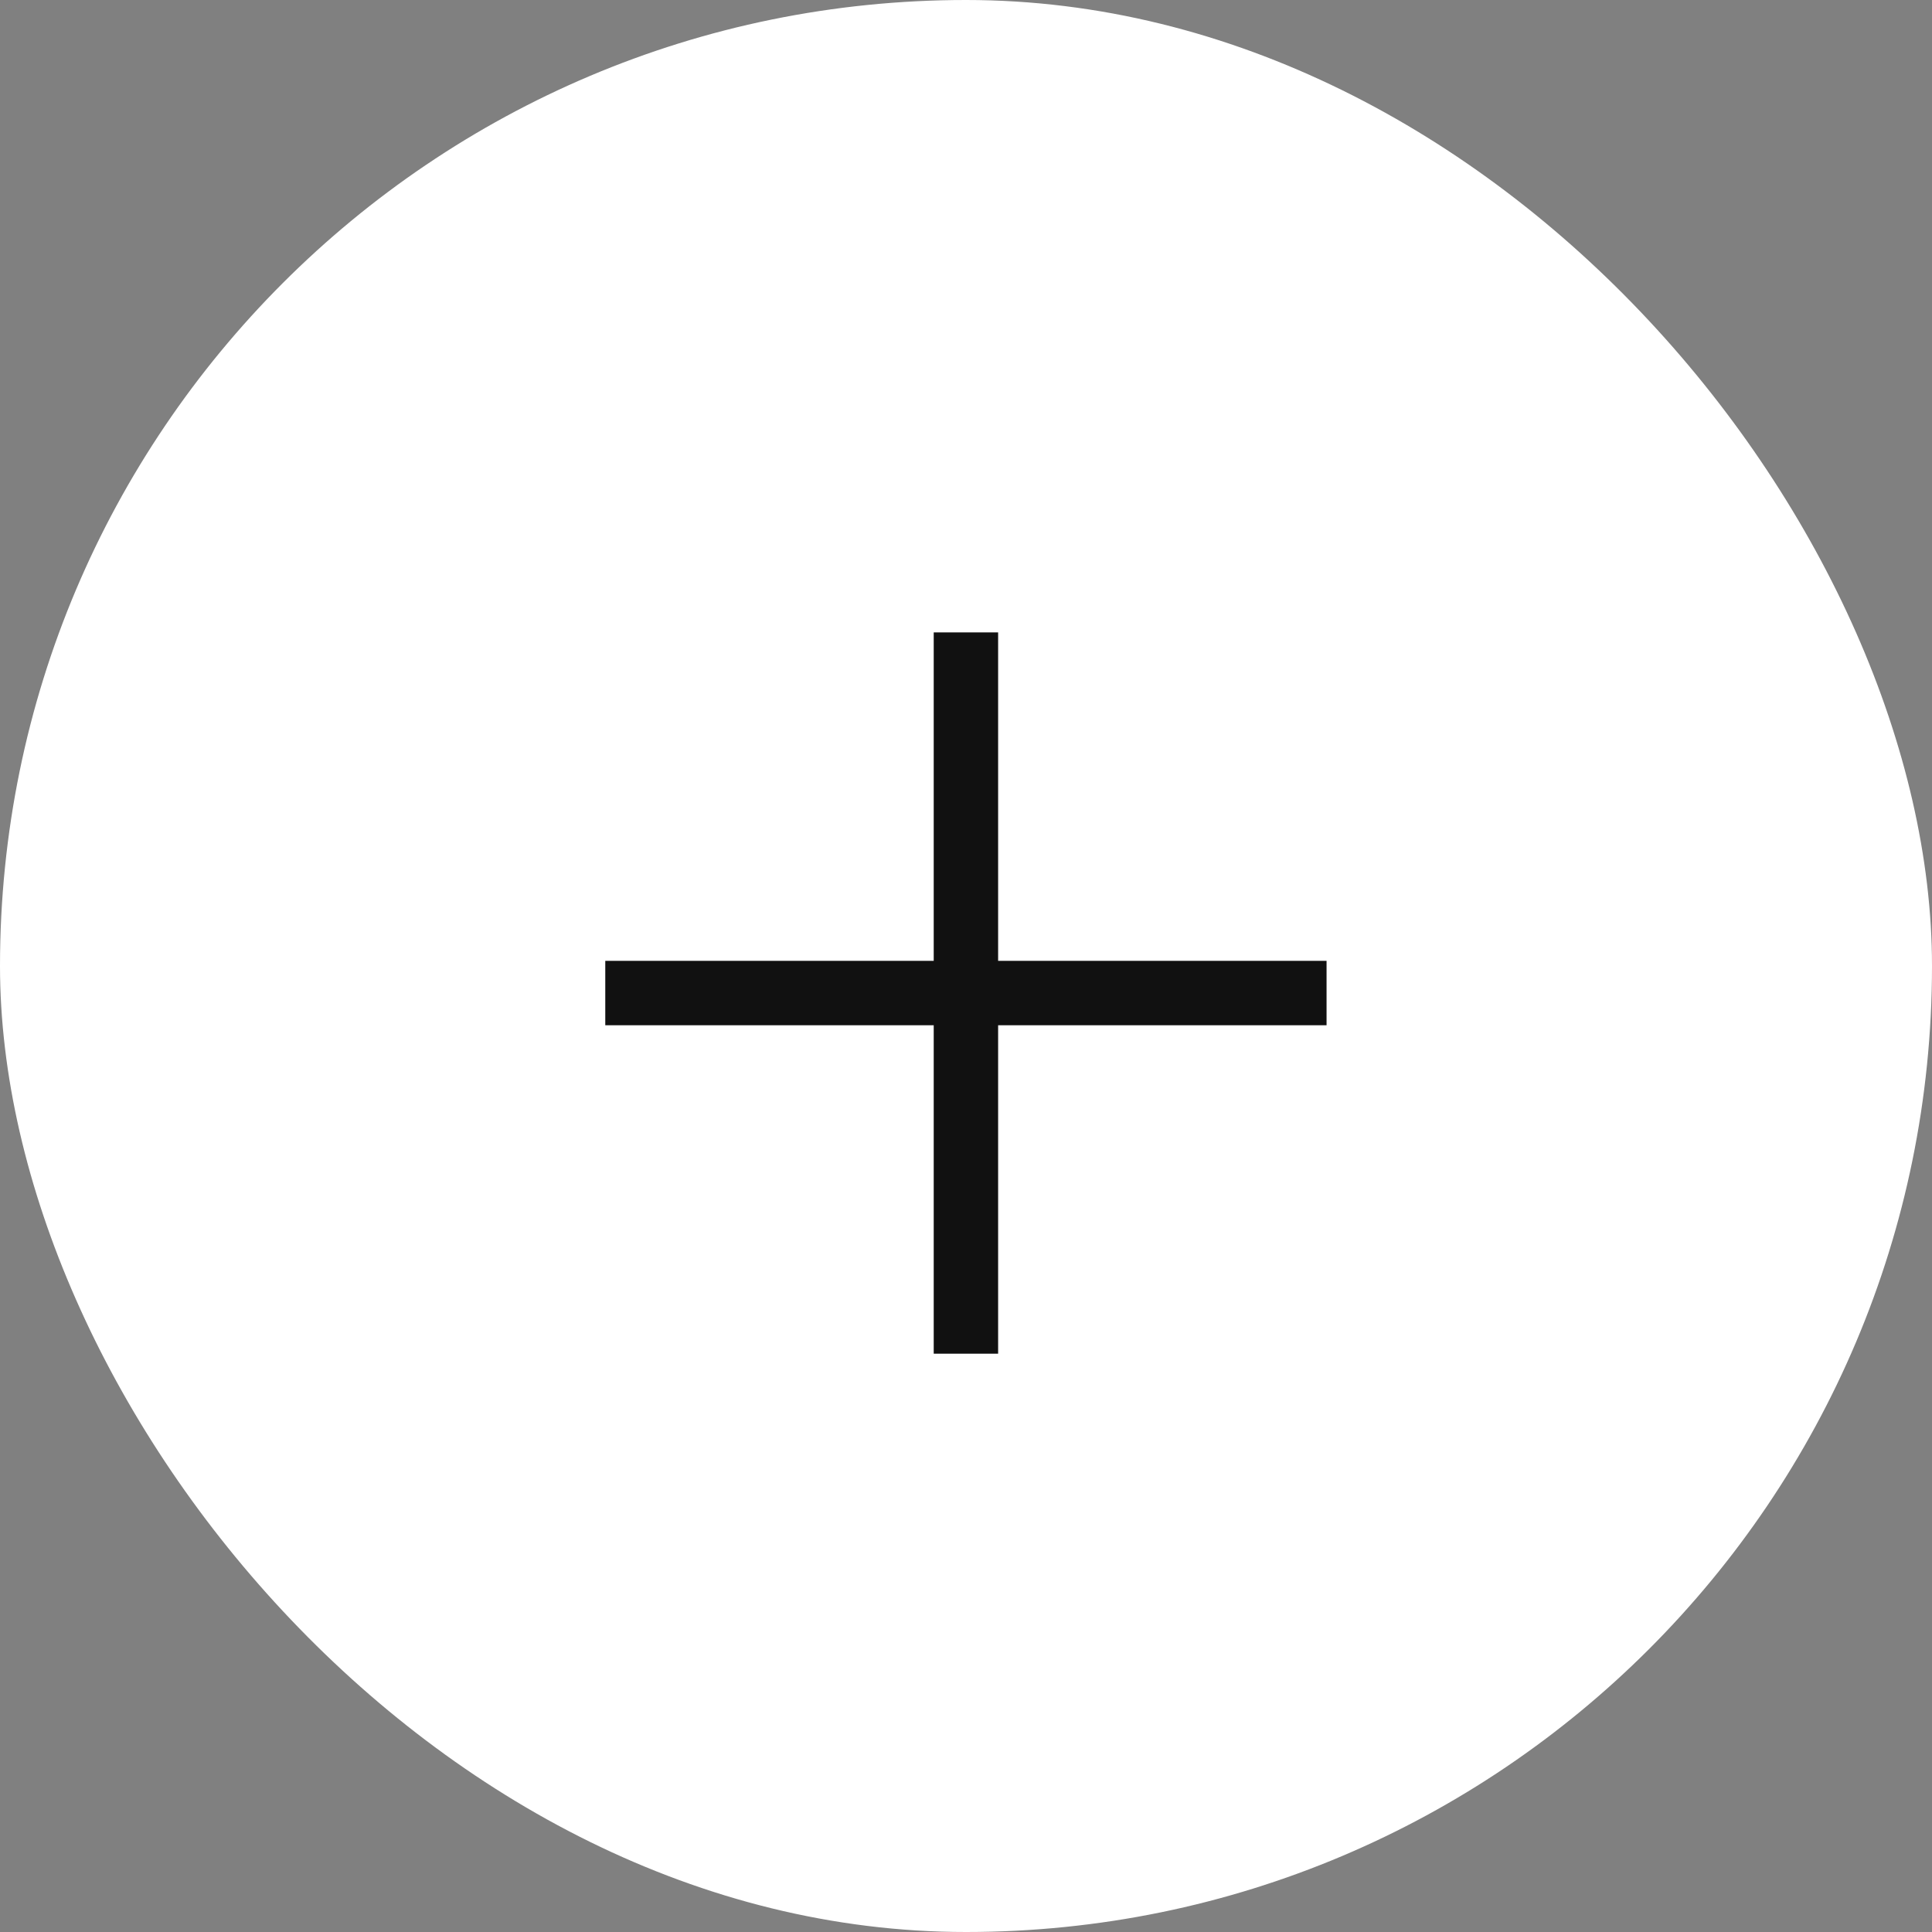
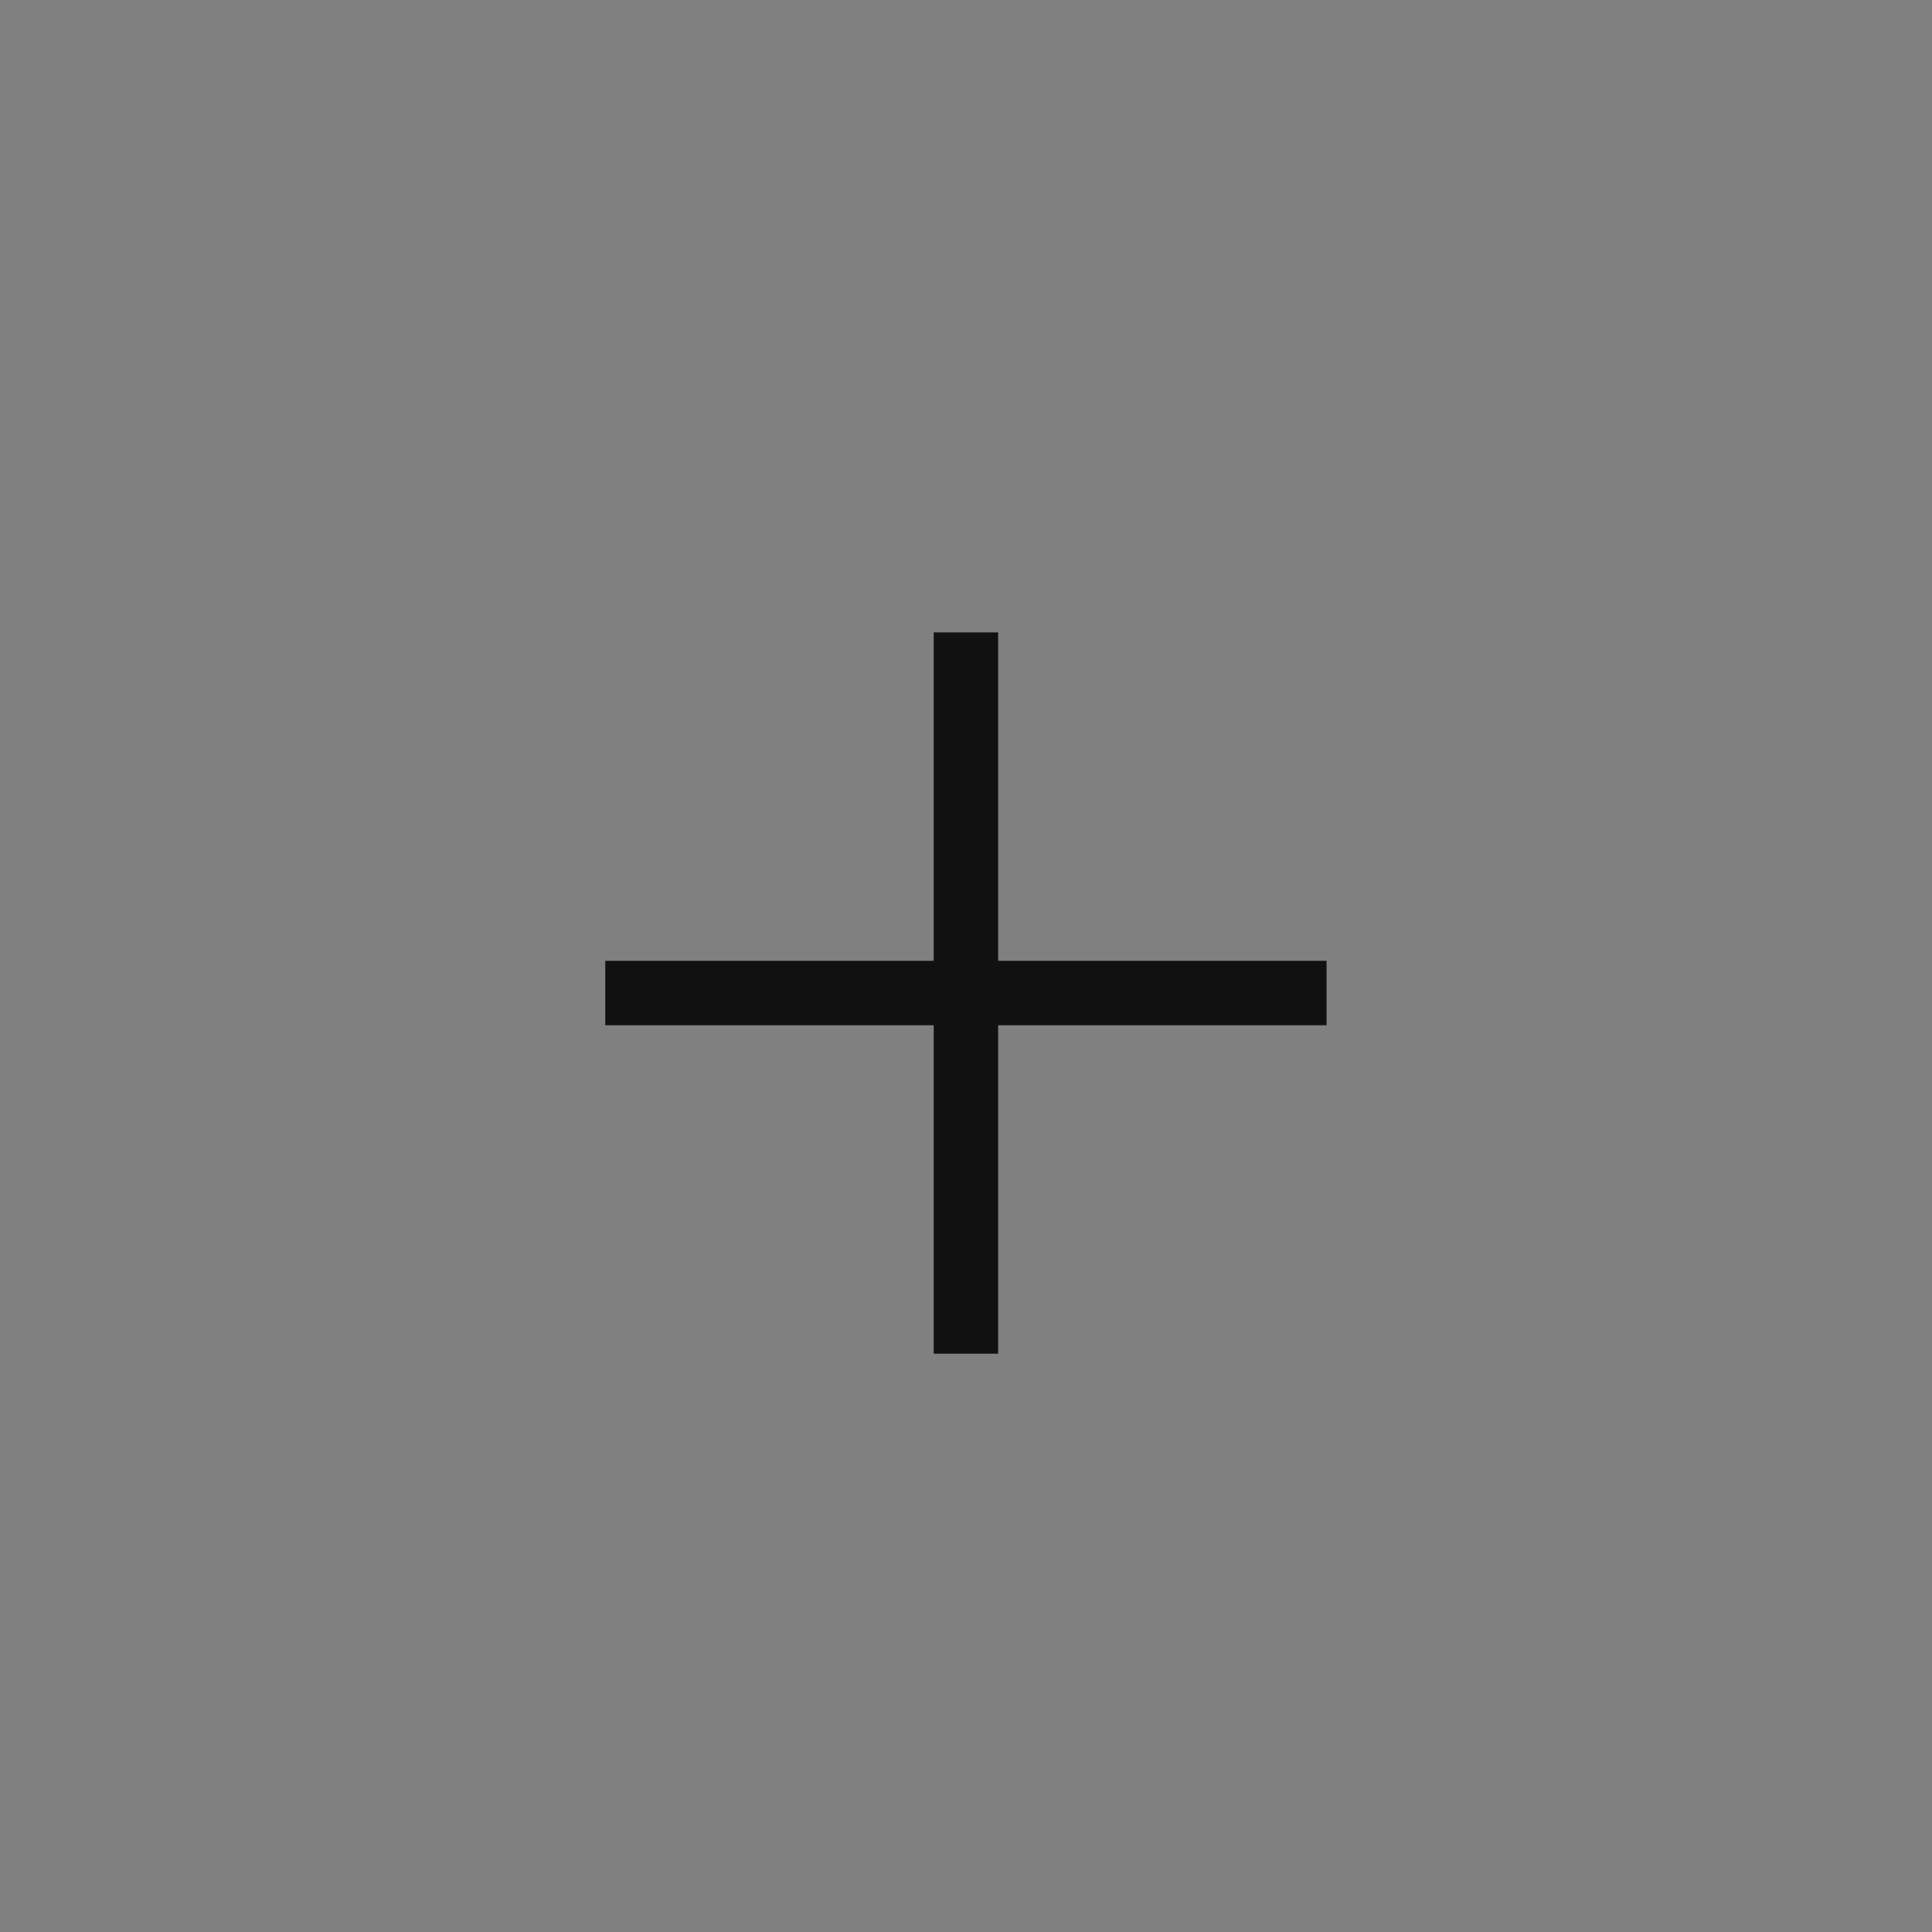
<svg xmlns="http://www.w3.org/2000/svg" width="24" height="24" viewBox="0 0 24 24" fill="none">
  <rect x="0" y="0" width="24" height="24" fill="#808080" stroke="none" />
-   <rect width="24" height="24" rx="12" fill="white" />
  <path d="M11.599 16.816V7.856H12.399V16.816H11.599ZM7.519 12.736V11.936H16.479V12.736H7.519Z" fill="#111111" />
</svg>